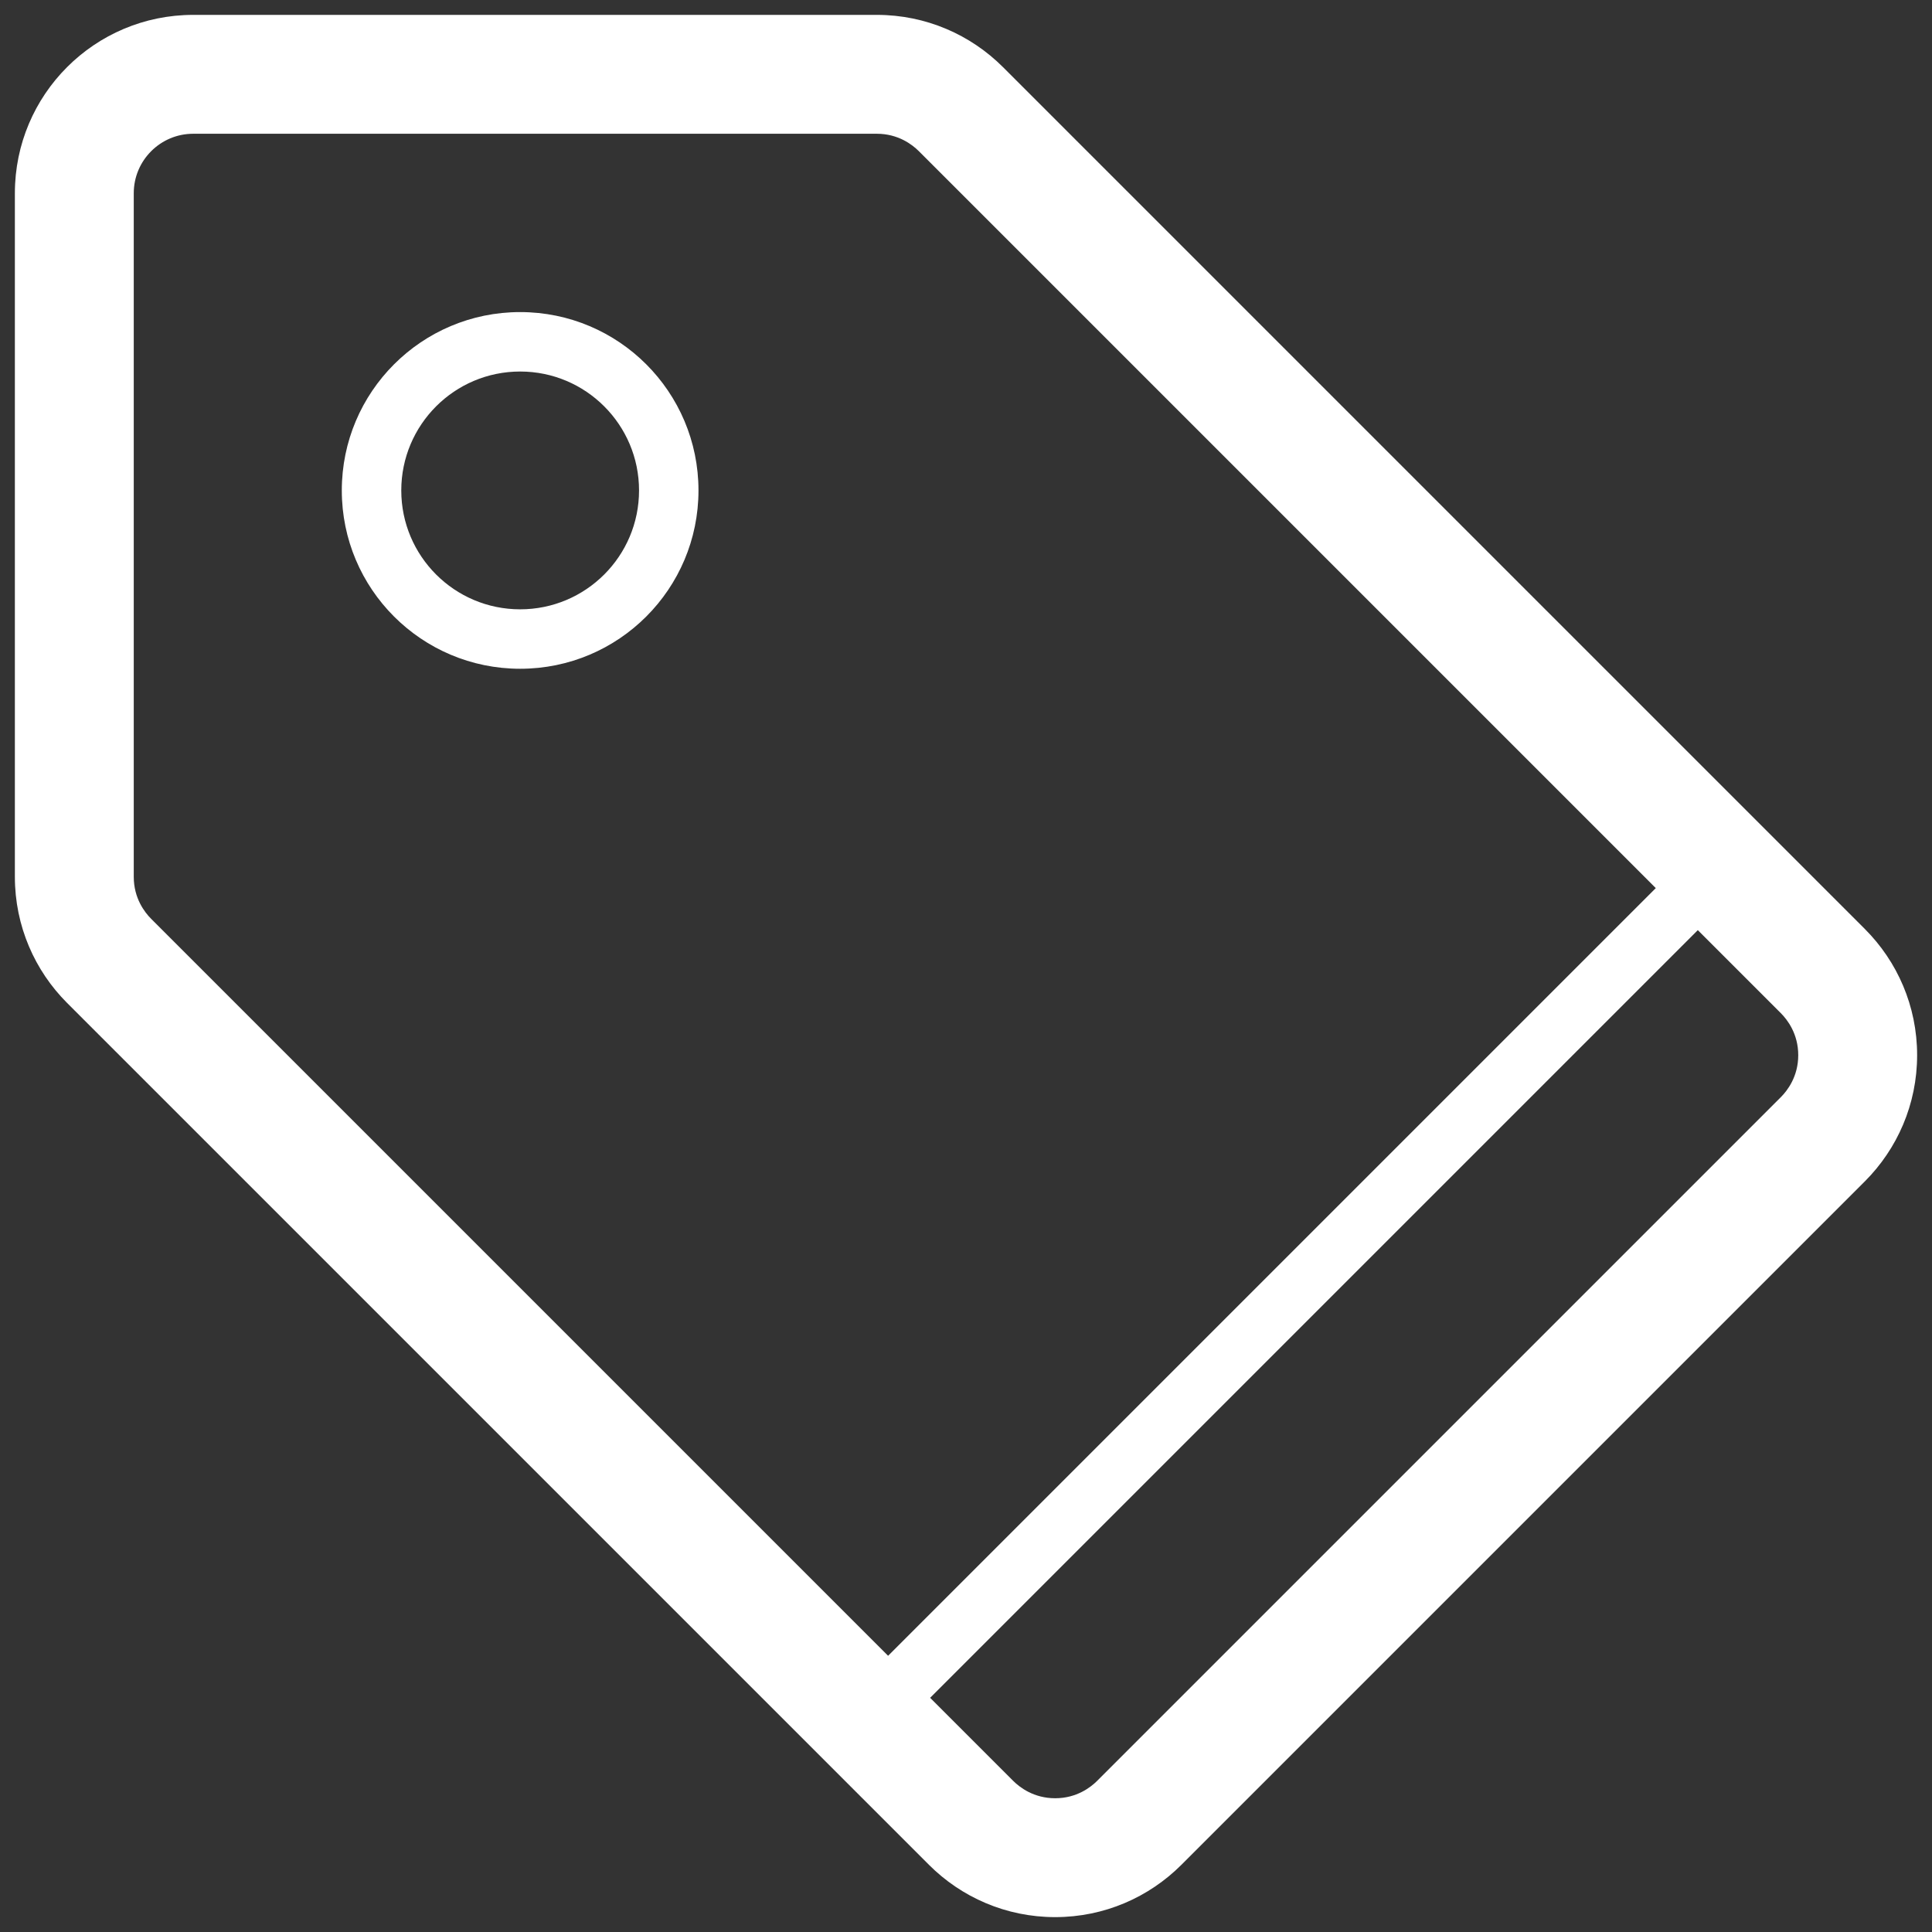
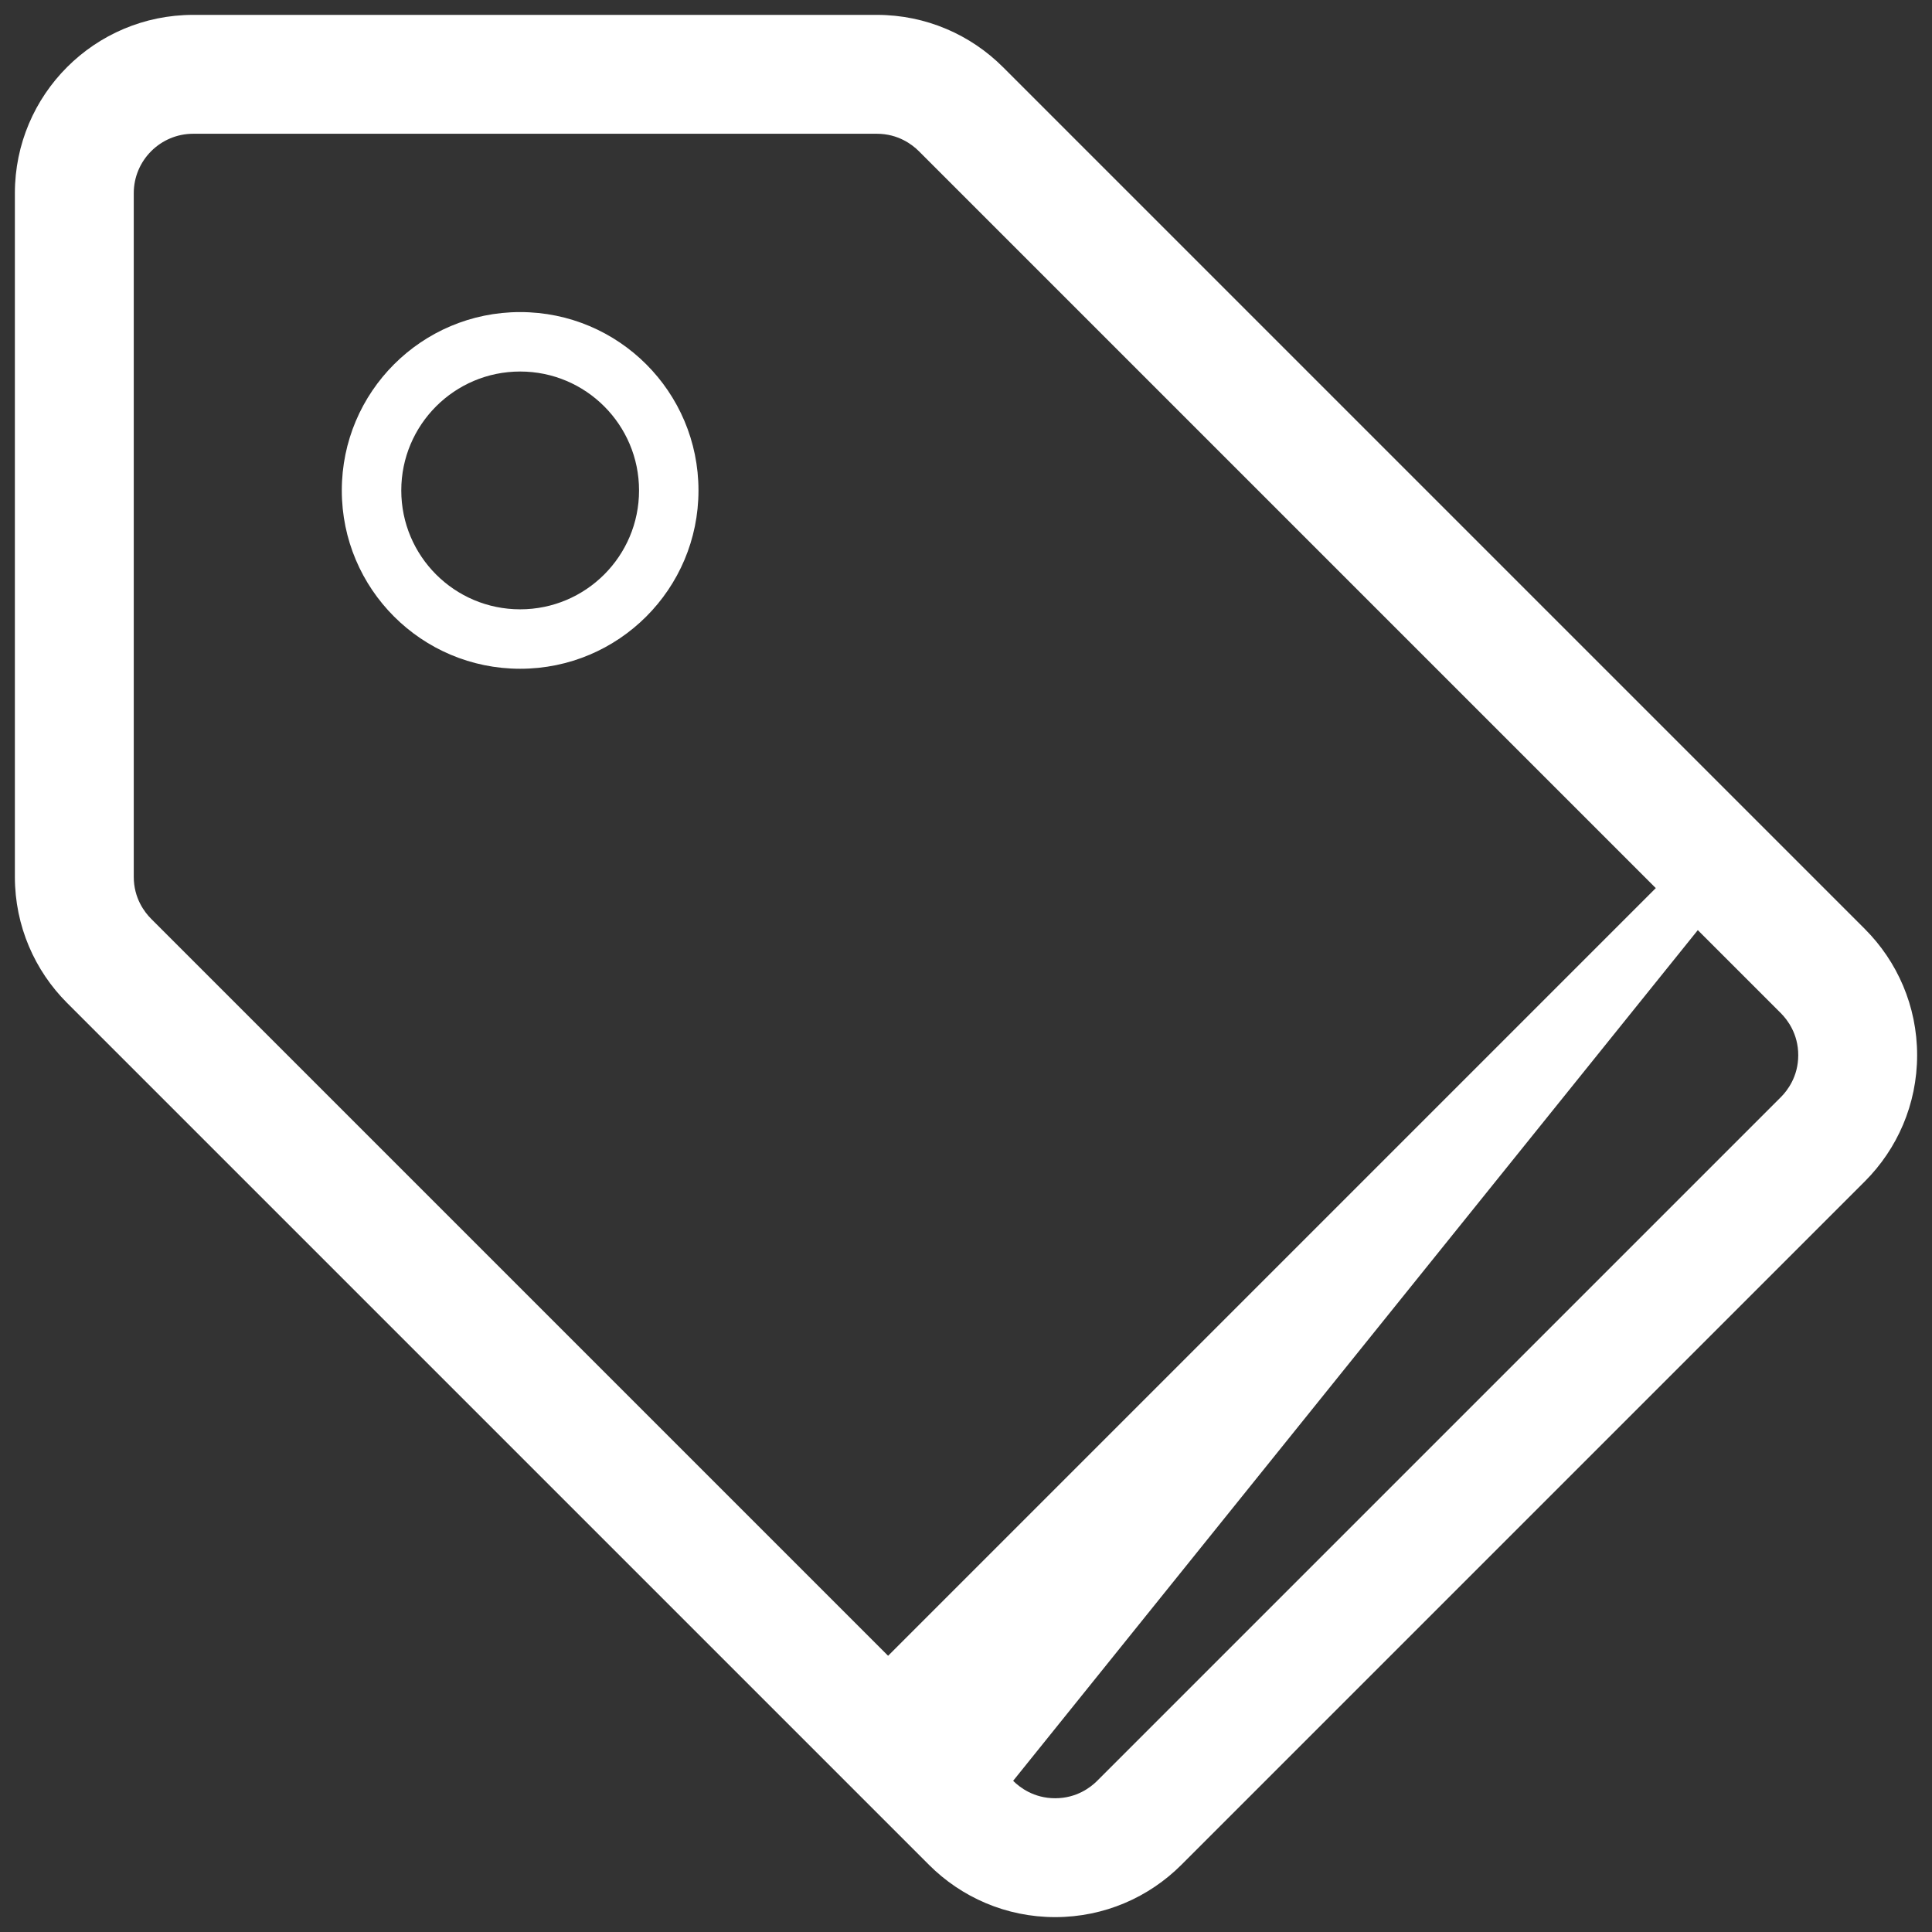
<svg xmlns="http://www.w3.org/2000/svg" width="60px" height="60px" viewBox="0 0 60 60" version="1.1">
  <rect x="0" y="0" width="60" height="60" fill="#333333" stroke="none" />
  <title>ic-commerce</title>
  <desc>Created with Sketch.</desc>
  <defs />
  <g id="Marina-Marin" stroke="none" stroke-width="1" fill="none" fill-rule="evenodd">
    <g id="Commerce---filtrage" transform="translate(-696, -146)" fill="#FFFFFF">
      <g id="Main-content" transform="translate(0, 108)">
        <g id="Banner">
          <g id="ic-commerce" transform="translate(696, 38)">
-             <path d="M57.917,28.853 L31.147,2.083 C30.145,1.082 28.76,0.462 27.231,0.462 L6,0.462 C2.941,0.462 0.462,2.941 0.462,6 L0.462,27.231 C0.462,28.76 1.082,30.145 2.083,31.147 L28.853,57.917 C29.855,58.918 31.24,59.538 32.769,59.538 C34.299,59.538 35.683,58.918 36.686,57.917 L57.917,36.686 C58.918,35.683 59.538,34.299 59.538,32.769 C59.538,31.24 58.918,29.855 57.917,28.853 L57.917,28.853 Z M27.581,51.422 L4.695,28.536 C4.493,28.334 4.154,27.896 4.154,27.231 L4.154,6 C4.154,4.982 4.982,4.154 6,4.154 L27.231,4.154 C27.896,4.154 28.334,4.493 28.536,4.695 L51.422,27.581 L27.581,51.422 L27.581,51.422 Z M55.305,34.074 L34.074,55.305 C33.872,55.507 33.435,55.846 32.769,55.846 C32.104,55.846 31.666,55.507 31.464,55.305 L28.886,52.727 L52.727,28.886 L55.305,31.464 C55.507,31.666 55.846,32.104 55.846,32.769 C55.846,33.435 55.507,33.872 55.305,34.074 L55.305,34.074 Z M16.154,9.692 C13.095,9.692 10.615,12.172 10.615,15.231 C10.615,18.29 13.095,20.769 16.154,20.769 C19.213,20.769 21.692,18.29 21.692,15.231 C21.692,12.172 19.213,9.692 16.154,9.692 L16.154,9.692 Z M16.154,18.923 C14.115,18.923 12.462,17.27 12.462,15.231 C12.462,13.192 14.115,11.538 16.154,11.538 C18.193,11.538 19.846,13.192 19.846,15.231 C19.846,17.27 18.193,18.923 16.154,18.923 L16.154,18.923 Z" id="Shape" />
+             <path d="M57.917,28.853 L31.147,2.083 C30.145,1.082 28.76,0.462 27.231,0.462 L6,0.462 C2.941,0.462 0.462,2.941 0.462,6 L0.462,27.231 C0.462,28.76 1.082,30.145 2.083,31.147 L28.853,57.917 C29.855,58.918 31.24,59.538 32.769,59.538 C34.299,59.538 35.683,58.918 36.686,57.917 L57.917,36.686 C58.918,35.683 59.538,34.299 59.538,32.769 C59.538,31.24 58.918,29.855 57.917,28.853 L57.917,28.853 Z M27.581,51.422 L4.695,28.536 C4.493,28.334 4.154,27.896 4.154,27.231 L4.154,6 C4.154,4.982 4.982,4.154 6,4.154 L27.231,4.154 C27.896,4.154 28.334,4.493 28.536,4.695 L51.422,27.581 L27.581,51.422 L27.581,51.422 Z M55.305,34.074 L34.074,55.305 C33.872,55.507 33.435,55.846 32.769,55.846 C32.104,55.846 31.666,55.507 31.464,55.305 L52.727,28.886 L55.305,31.464 C55.507,31.666 55.846,32.104 55.846,32.769 C55.846,33.435 55.507,33.872 55.305,34.074 L55.305,34.074 Z M16.154,9.692 C13.095,9.692 10.615,12.172 10.615,15.231 C10.615,18.29 13.095,20.769 16.154,20.769 C19.213,20.769 21.692,18.29 21.692,15.231 C21.692,12.172 19.213,9.692 16.154,9.692 L16.154,9.692 Z M16.154,18.923 C14.115,18.923 12.462,17.27 12.462,15.231 C12.462,13.192 14.115,11.538 16.154,11.538 C18.193,11.538 19.846,13.192 19.846,15.231 C19.846,17.27 18.193,18.923 16.154,18.923 L16.154,18.923 Z" id="Shape" />
          </g>
        </g>
      </g>
    </g>
  </g>
</svg>